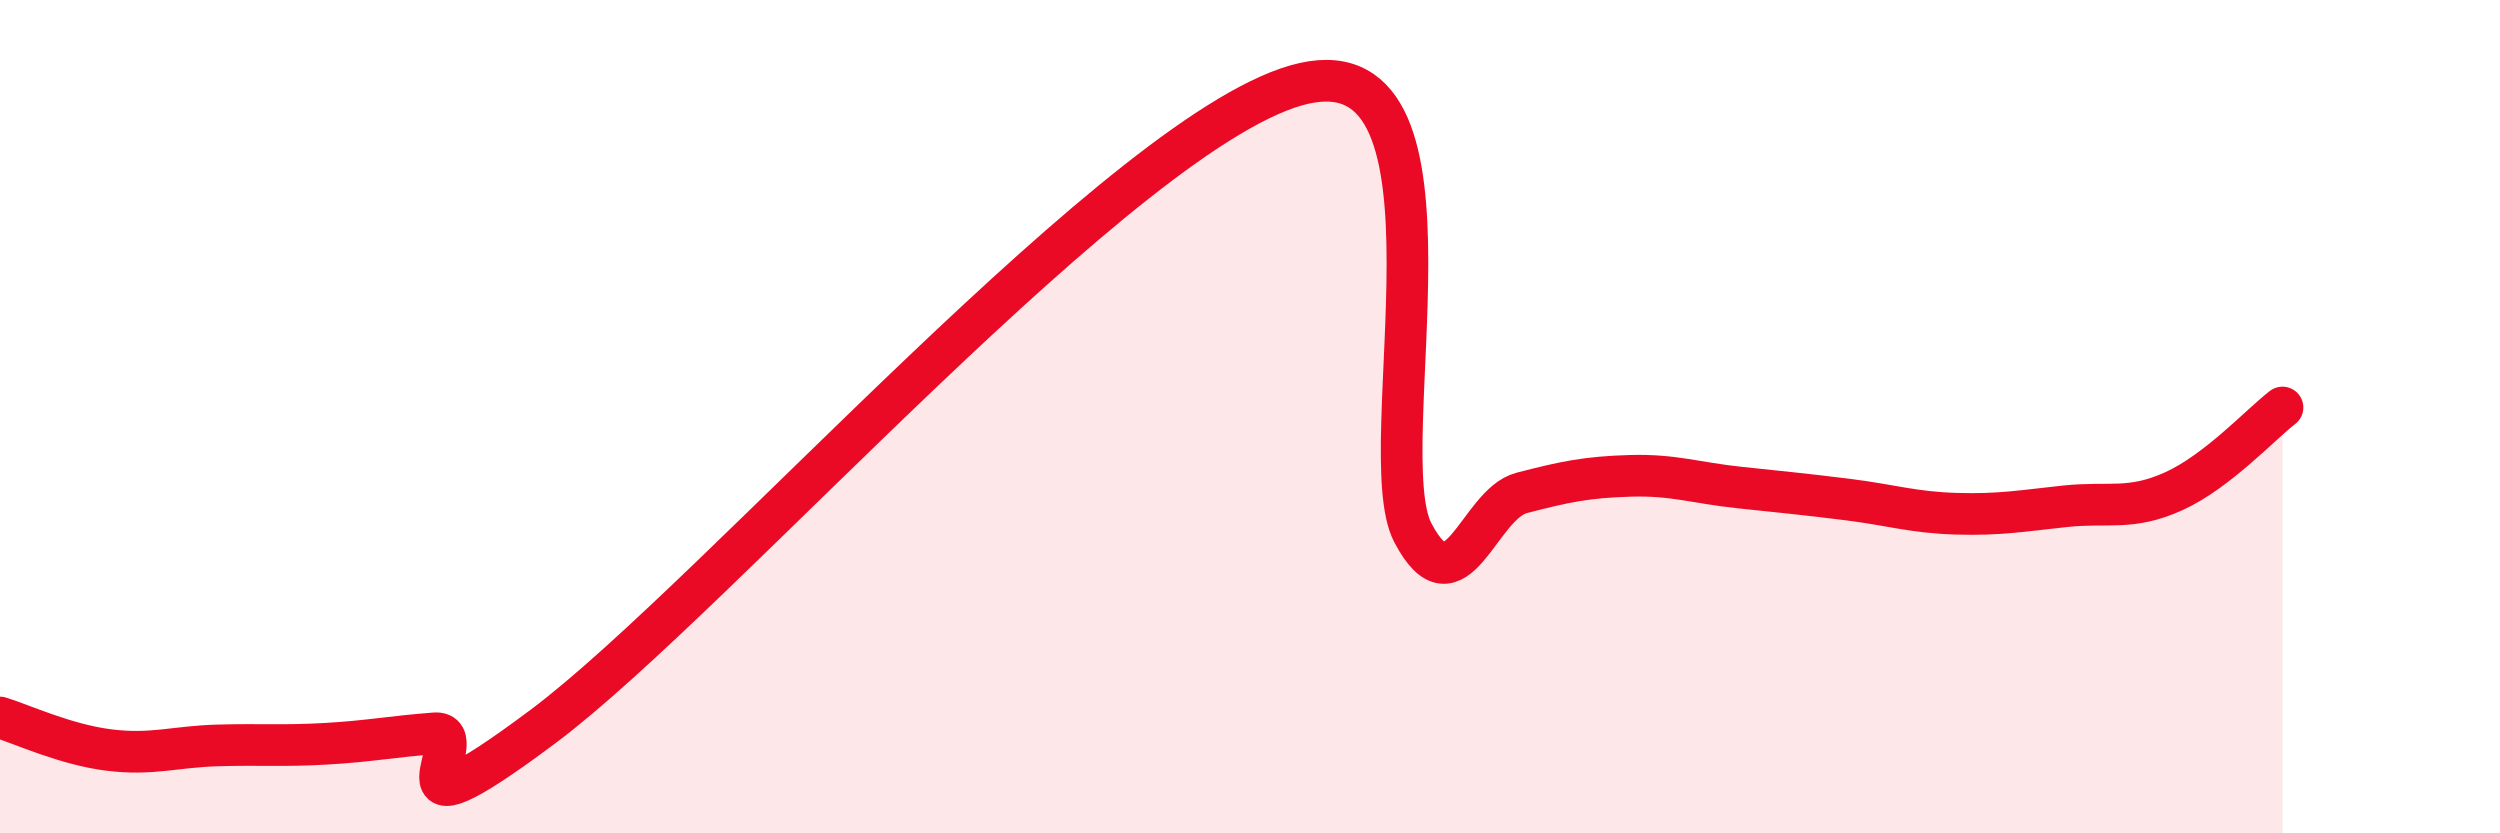
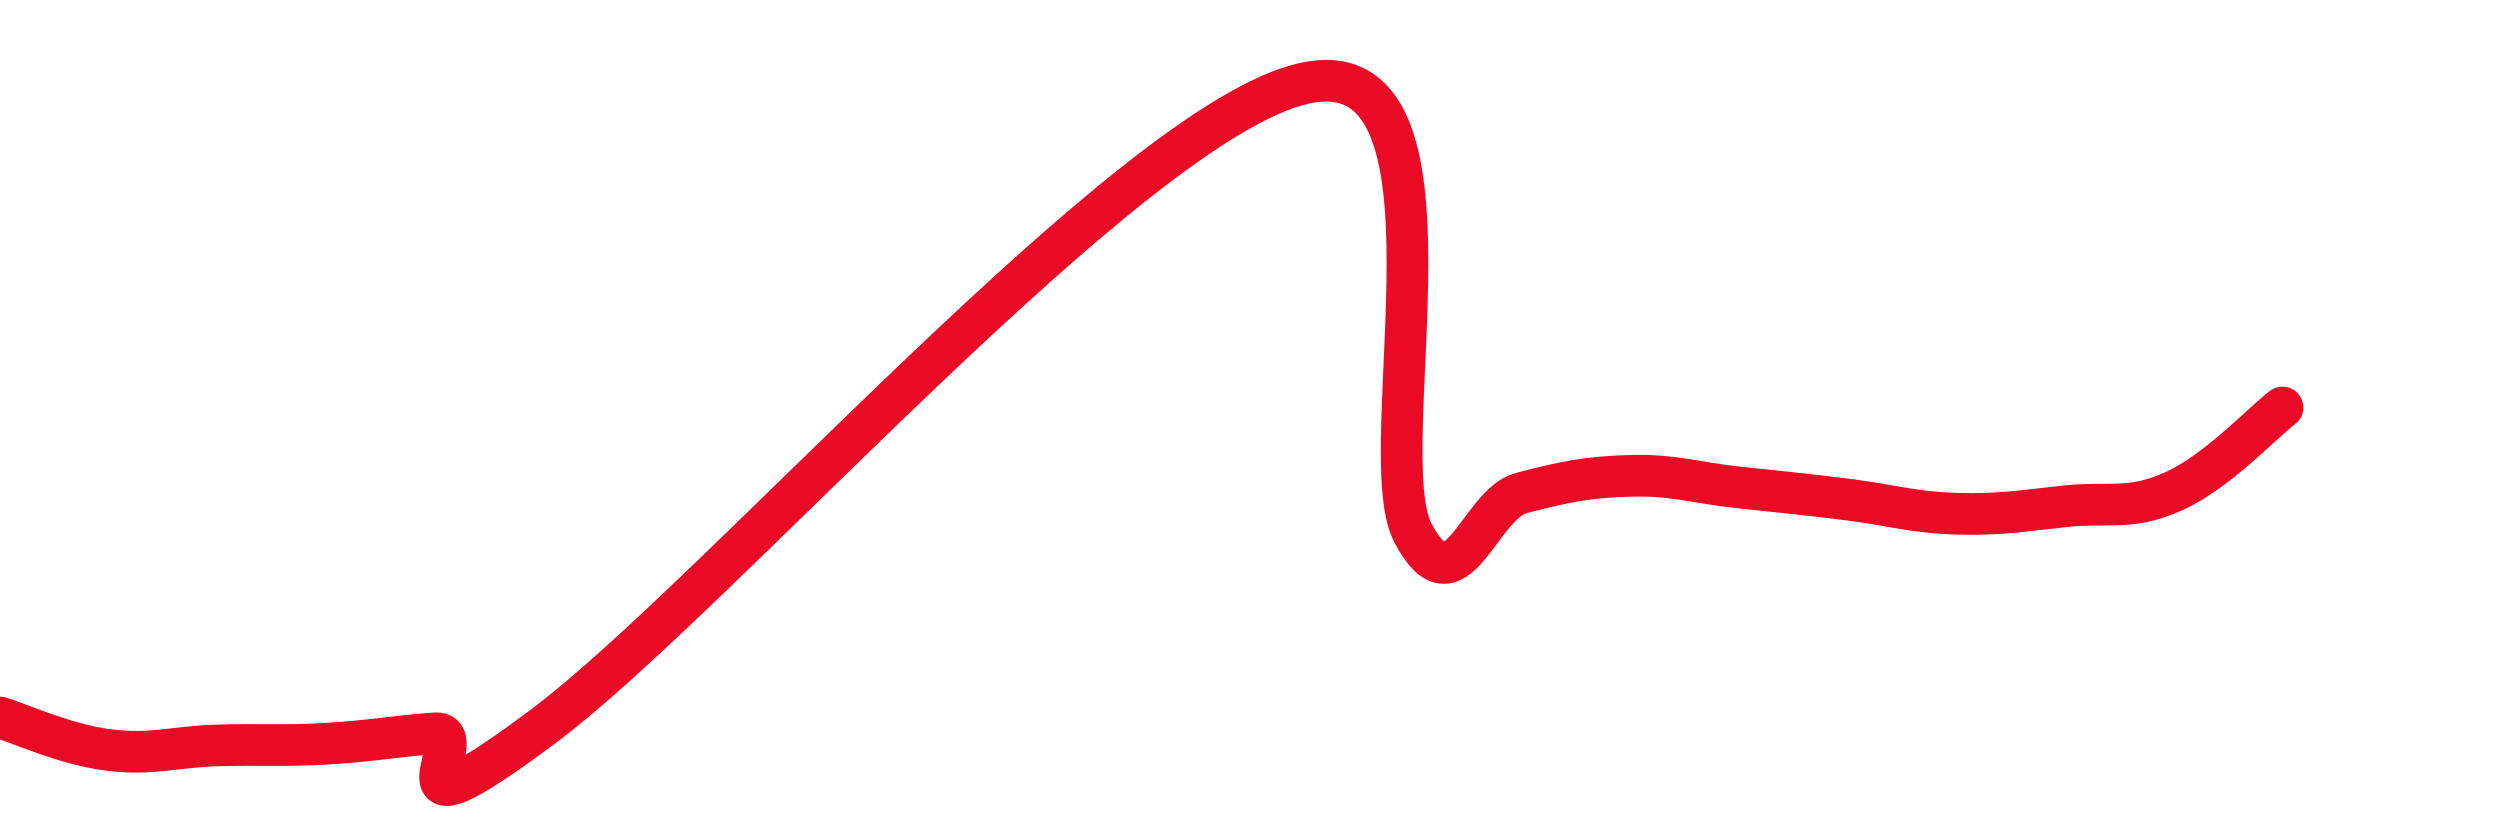
<svg xmlns="http://www.w3.org/2000/svg" width="60" height="20" viewBox="0 0 60 20">
-   <path d="M 0,17.22 C 0.52,17.38 1.57,17.87 2.61,18 C 3.65,18.13 4.18,17.92 5.22,17.89 C 6.26,17.86 6.79,17.91 7.83,17.85 C 8.87,17.79 9.39,17.68 10.43,17.6 C 11.47,17.52 8.87,20.55 13.04,17.43 C 17.21,14.31 27.13,2.93 31.3,2 C 35.47,1.07 32.87,10.82 33.91,12.79 C 34.95,14.76 35.48,12.1 36.52,11.83 C 37.56,11.56 38.09,11.45 39.13,11.42 C 40.17,11.39 40.7,11.59 41.74,11.7 C 42.78,11.81 43.31,11.86 44.35,11.99 C 45.39,12.12 45.92,12.3 46.96,12.33 C 48,12.36 48.53,12.26 49.57,12.15 C 50.61,12.04 51.13,12.26 52.17,11.79 C 53.21,11.32 54.26,10.18 54.78,9.78L54.78 20L0 20Z" fill="#EB0A25" opacity="0.1" stroke-linecap="round" stroke-linejoin="round" />
  <path d="M 0,17.22 C 0.52,17.38 1.57,17.87 2.61,18 C 3.65,18.13 4.18,17.92 5.22,17.89 C 6.26,17.86 6.79,17.91 7.83,17.85 C 8.87,17.79 9.39,17.68 10.43,17.6 C 11.47,17.52 8.87,20.55 13.04,17.43 C 17.21,14.31 27.13,2.93 31.3,2 C 35.47,1.07 32.87,10.82 33.91,12.79 C 34.95,14.76 35.48,12.1 36.52,11.83 C 37.56,11.56 38.09,11.45 39.13,11.42 C 40.17,11.39 40.7,11.59 41.74,11.7 C 42.78,11.81 43.31,11.86 44.35,11.99 C 45.39,12.12 45.92,12.3 46.96,12.33 C 48,12.36 48.53,12.26 49.57,12.15 C 50.61,12.04 51.13,12.26 52.17,11.79 C 53.21,11.32 54.26,10.18 54.78,9.78" stroke="#EB0A25" stroke-width="1" fill="none" stroke-linecap="round" stroke-linejoin="round" />
</svg>